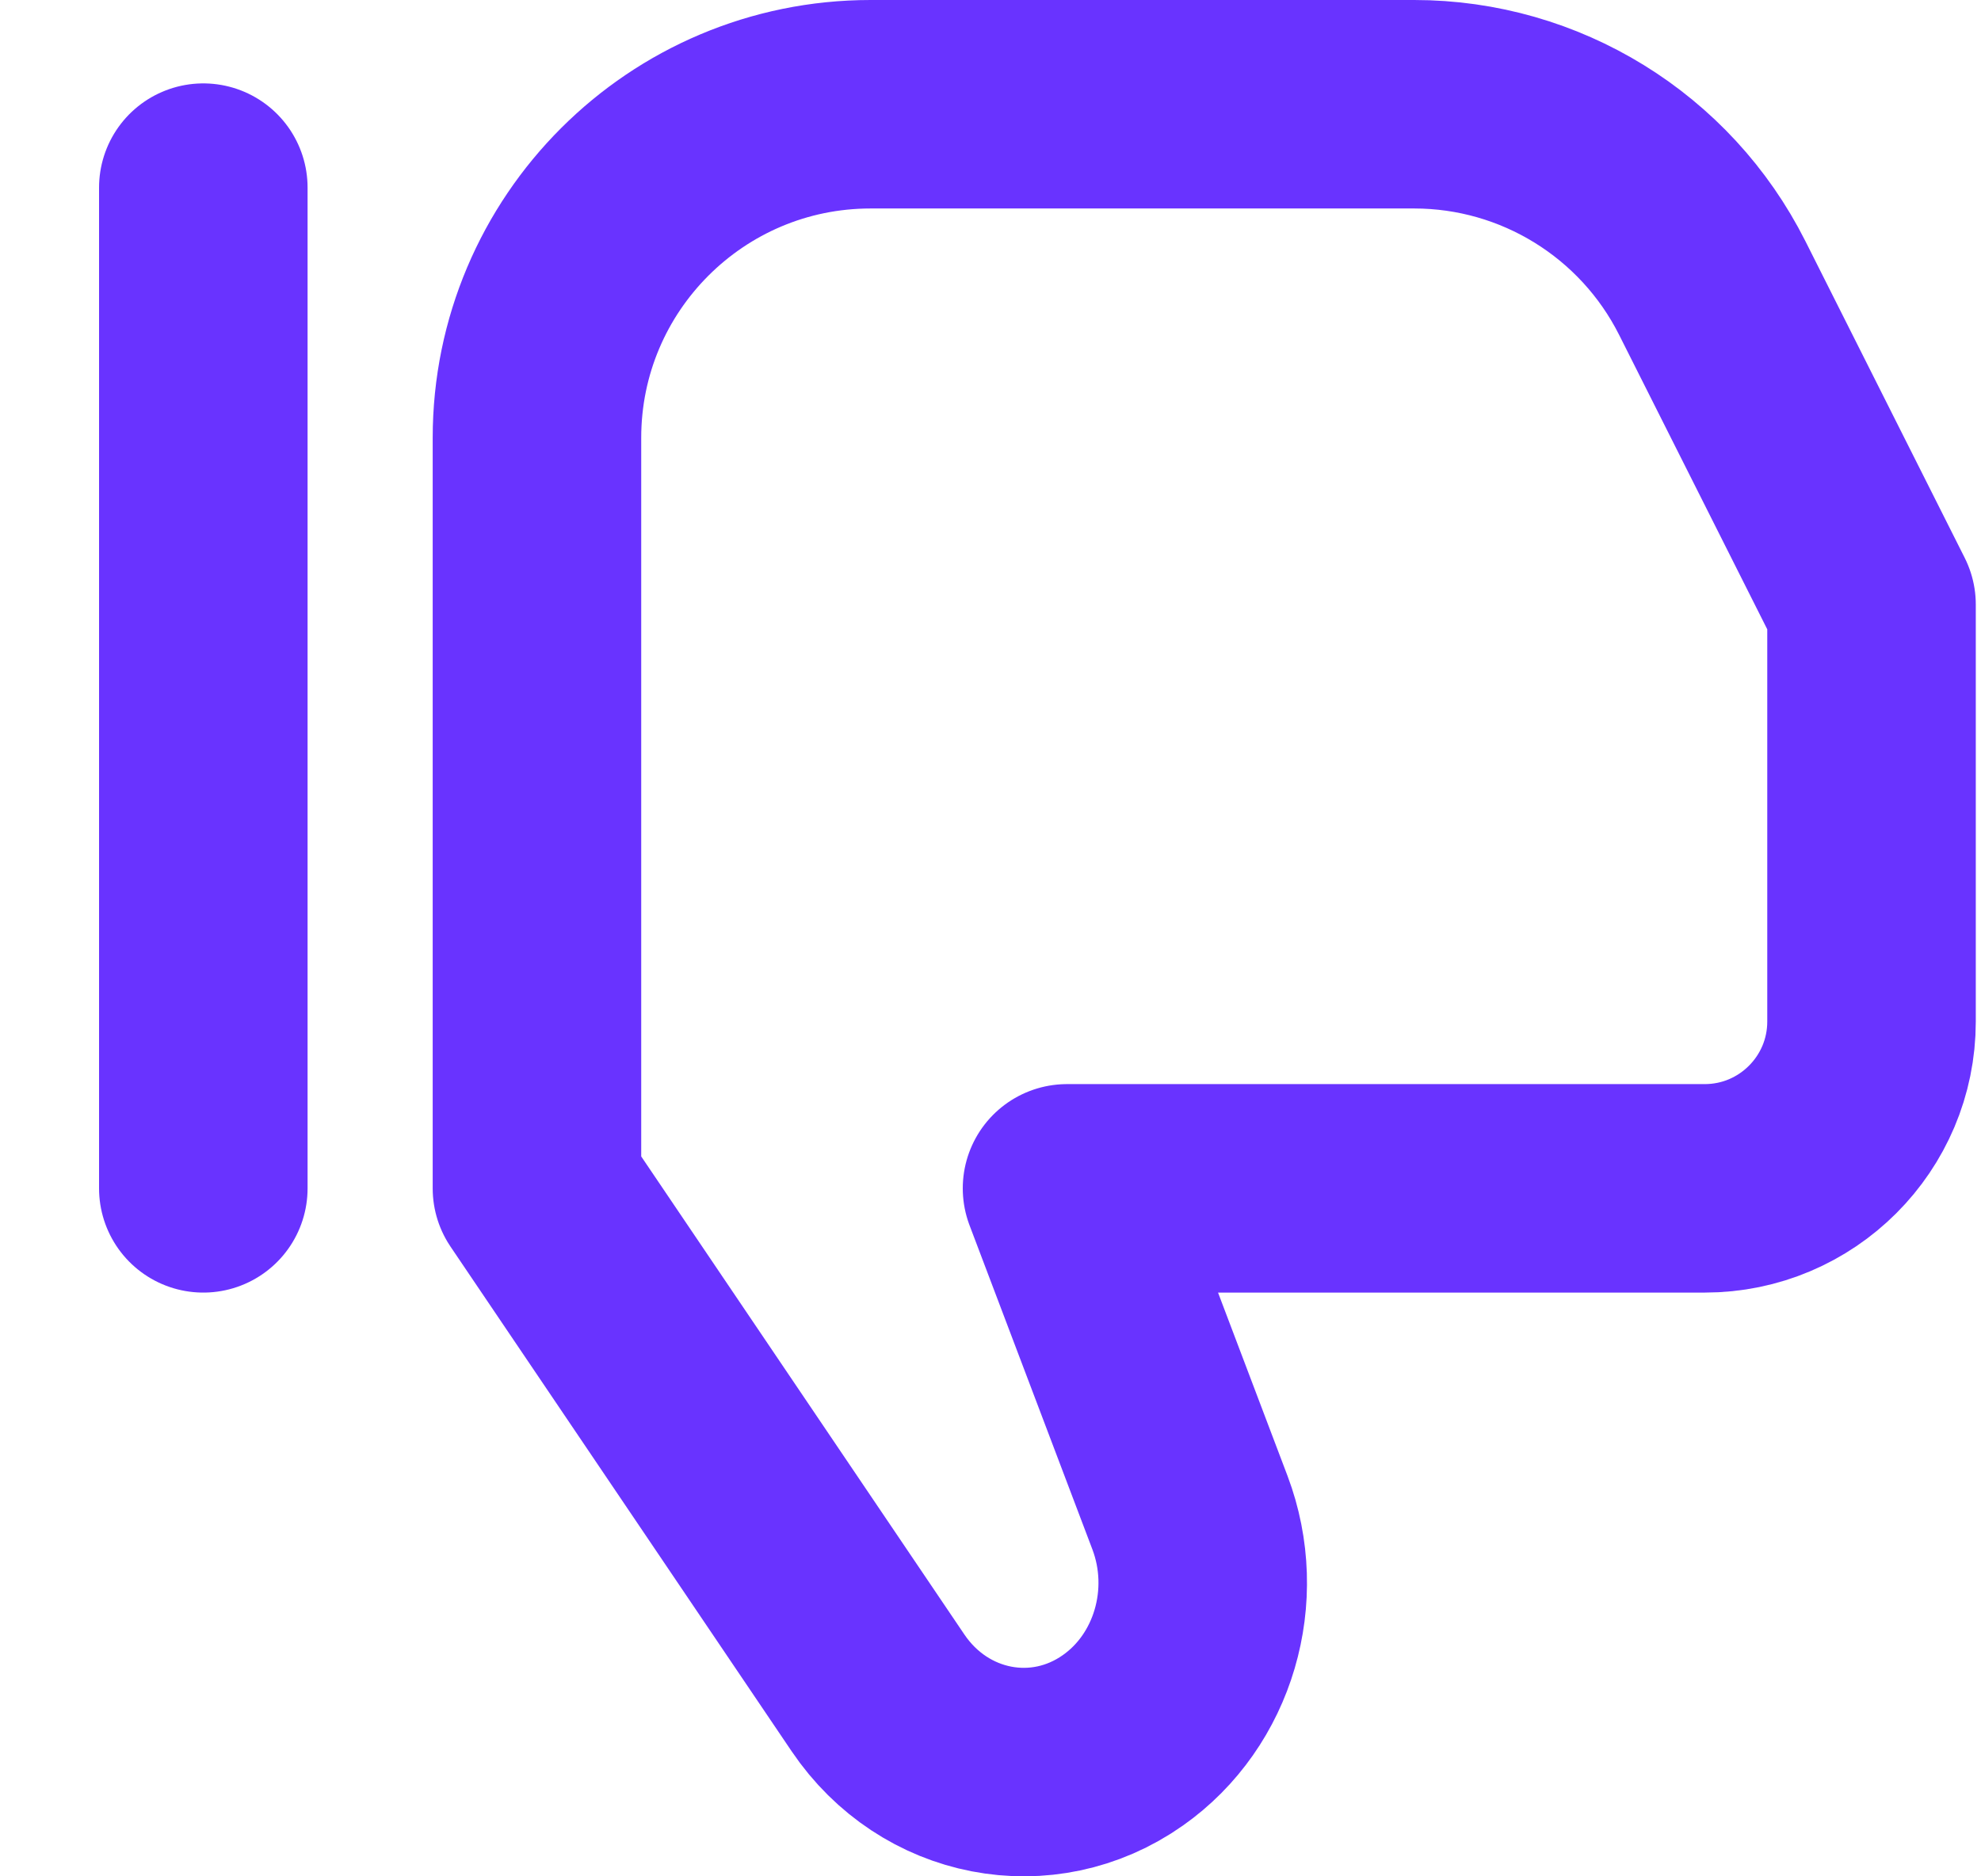
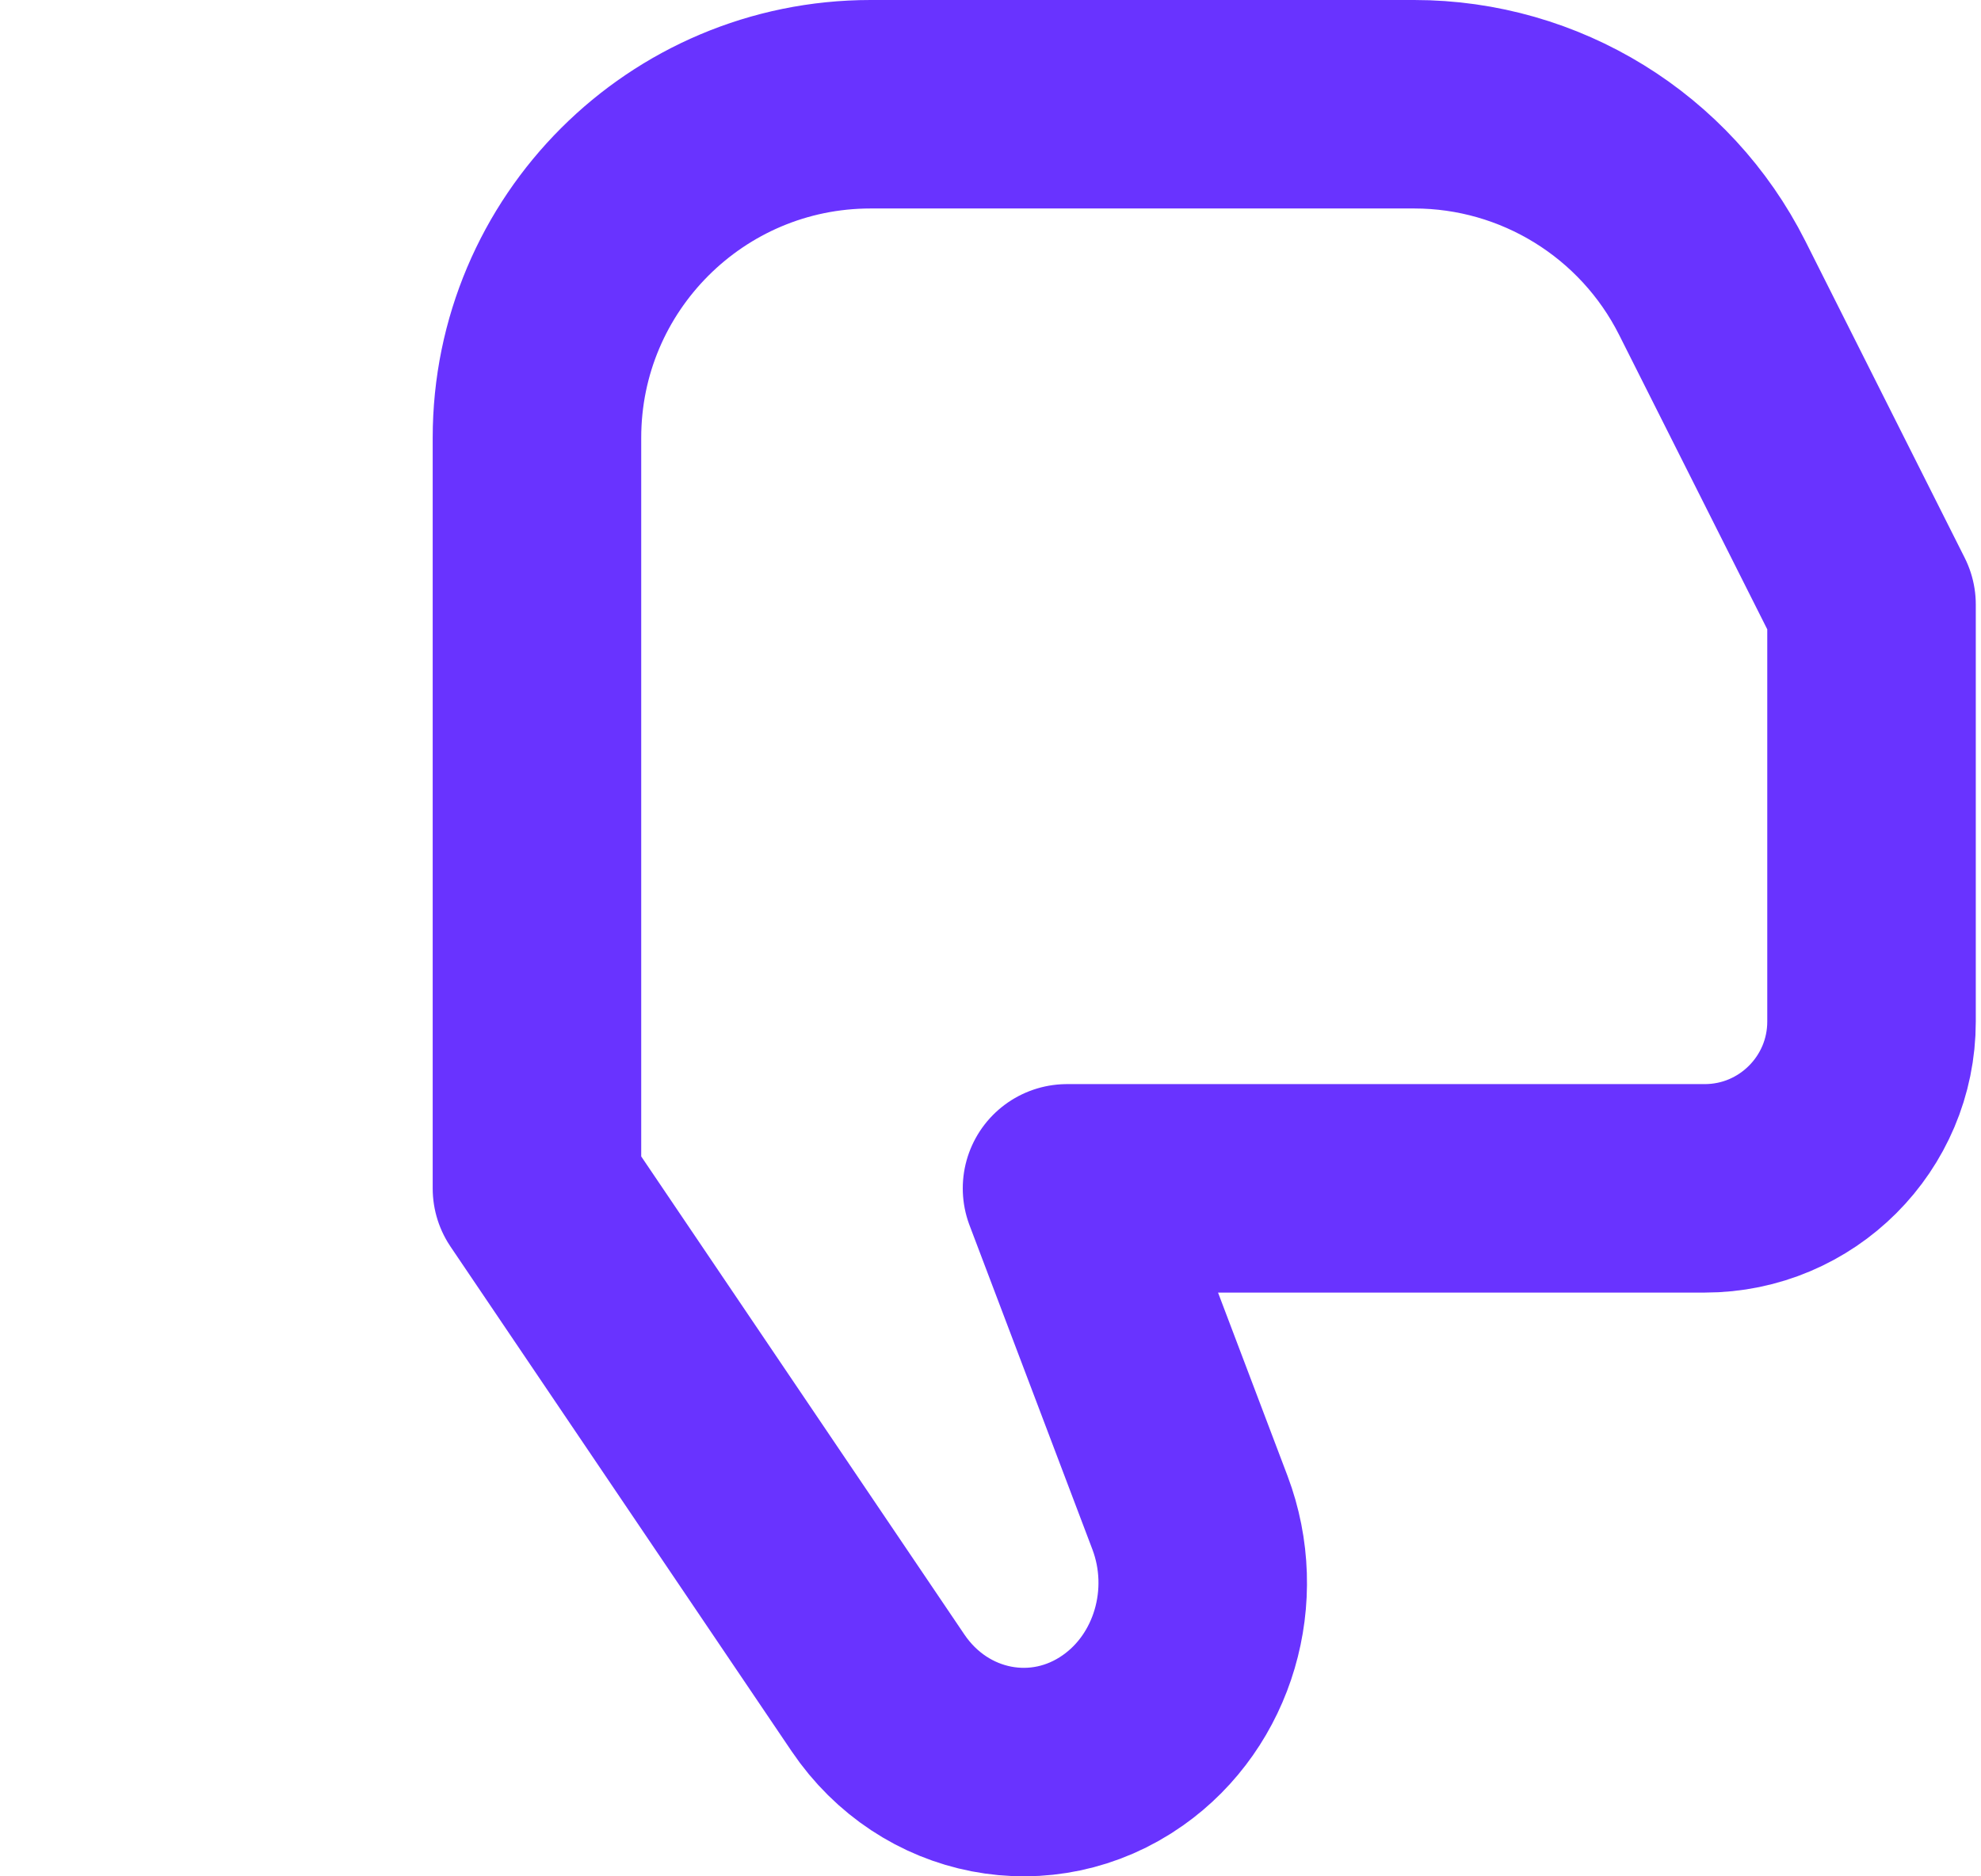
<svg xmlns="http://www.w3.org/2000/svg" width="19" height="18" viewBox="0 0 19 18" fill="none">
  <path fill-rule="evenodd" clip-rule="evenodd" d="M16.35 11.4H10.234L11.413 14.511C11.714 15.308 11.446 16.219 10.77 16.695C10 17.238 8.96 17.037 8.421 16.24L5.15 11.4V4.2C5.15 2.433 6.583 1 8.35 1H13.564C14.772 1 15.878 1.682 16.422 2.762L17.95 5.8V9.8C17.95 10.683 17.233 11.4 16.35 11.4Z" stroke="#6933FF" stroke-width="2" stroke-linecap="round" stroke-linejoin="round" />
-   <path d="M1.95 11.4L1.95 1.8" stroke="#6933FF" stroke-width="2" stroke-linecap="round" stroke-linejoin="round" />
</svg>